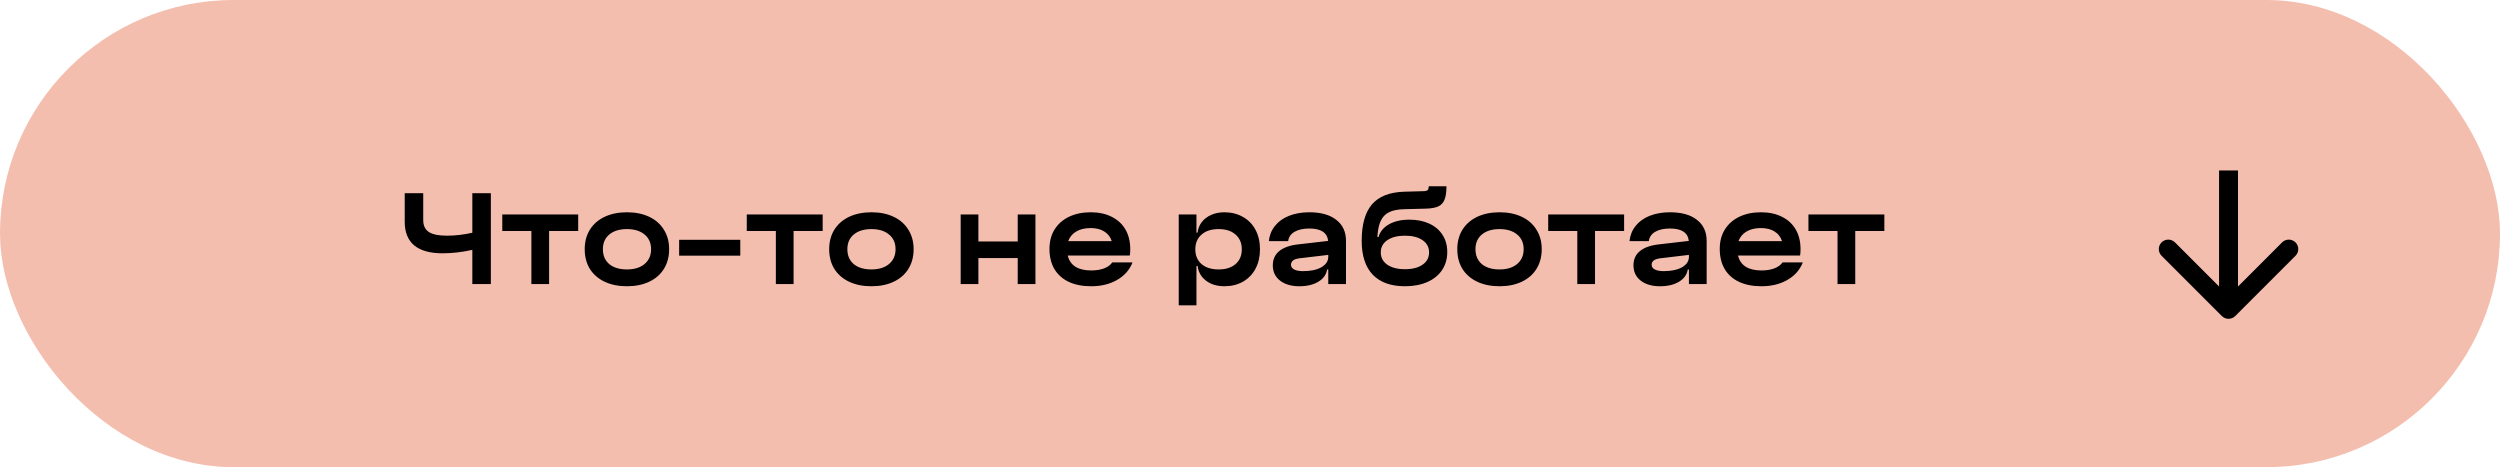
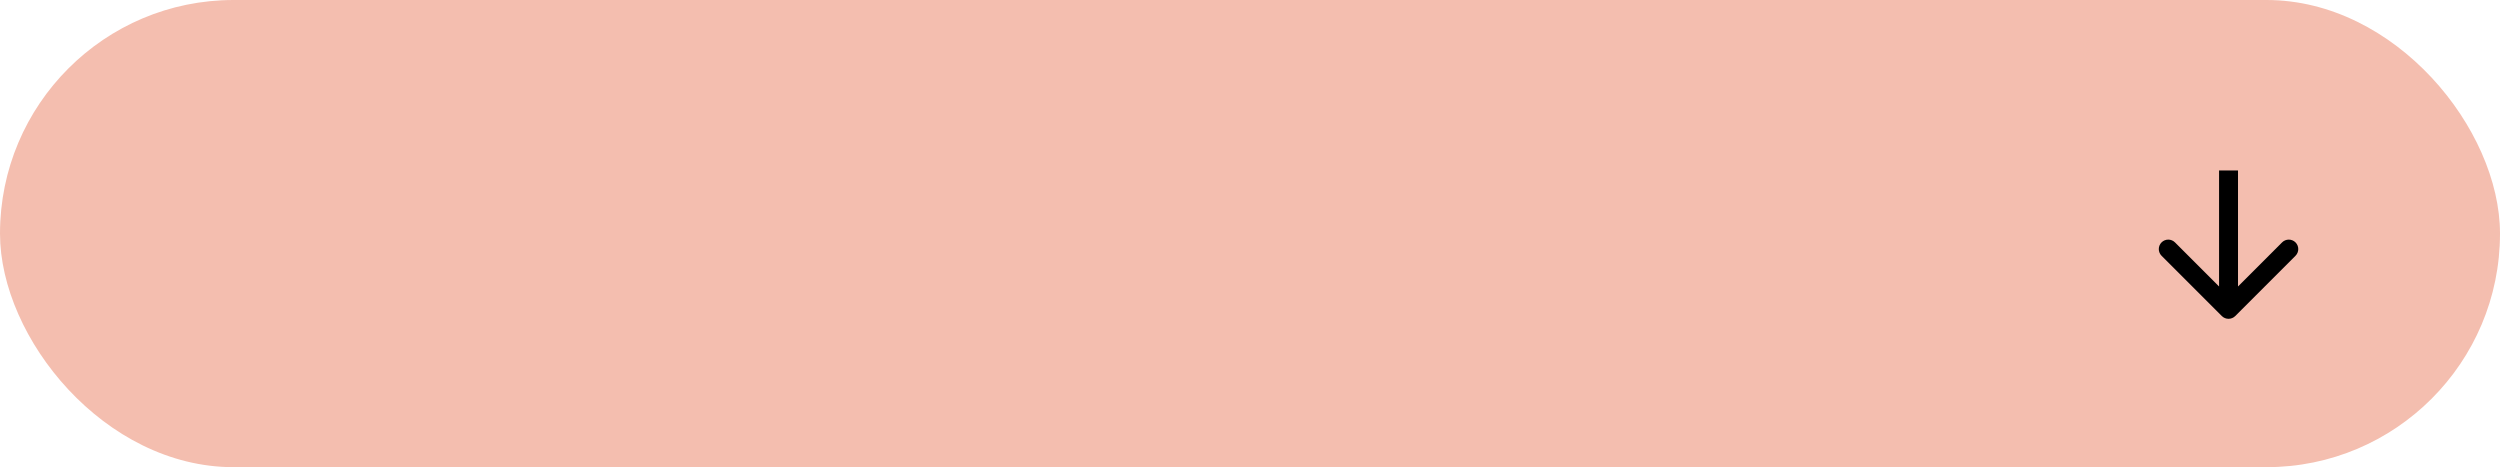
<svg xmlns="http://www.w3.org/2000/svg" width="396" height="74" viewBox="0 0 396 74" fill="none">
  <rect width="396" height="74" rx="37" fill="#F4BEAF" />
-   <path d="M67.041 30.6V34.884C67.041 35.736 67.341 36.36 67.941 36.756C68.541 37.14 69.489 37.332 70.785 37.332C72.105 37.332 73.449 37.176 74.817 36.864V30.6H77.751V45H74.817V39.582C73.185 39.942 71.613 40.122 70.101 40.122C68.109 40.122 66.609 39.702 65.601 38.862C64.605 38.022 64.107 36.774 64.107 35.118V30.6H67.041ZM91.586 33.966V36.594H86.978V45H84.17V36.594H79.562V33.966H91.586ZM99.314 45.342C97.958 45.342 96.776 45.102 95.768 44.622C94.76 44.142 93.98 43.464 93.428 42.588C92.888 41.7 92.618 40.662 92.618 39.474C92.618 38.298 92.888 37.272 93.428 36.396C93.98 35.508 94.76 34.824 95.768 34.344C96.788 33.864 97.97 33.624 99.314 33.624C100.658 33.624 101.834 33.864 102.842 34.344C103.85 34.824 104.624 35.508 105.164 36.396C105.716 37.272 105.992 38.298 105.992 39.474C105.992 40.662 105.716 41.7 105.164 42.588C104.624 43.464 103.85 44.142 102.842 44.622C101.834 45.102 100.658 45.342 99.314 45.342ZM95.498 39.474C95.498 40.47 95.834 41.256 96.506 41.832C97.19 42.396 98.126 42.678 99.314 42.678C100.49 42.678 101.42 42.39 102.104 41.814C102.788 41.238 103.13 40.458 103.13 39.474C103.13 38.49 102.788 37.716 102.104 37.152C101.42 36.576 100.49 36.288 99.314 36.288C98.126 36.288 97.19 36.576 96.506 37.152C95.834 37.716 95.498 38.49 95.498 39.474ZM117.261 37.98V40.5H107.577V37.98H117.261ZM130.311 33.966V36.594H125.703V45H122.895V36.594H118.287V33.966H130.311ZM138.039 45.342C136.683 45.342 135.501 45.102 134.493 44.622C133.485 44.142 132.705 43.464 132.153 42.588C131.613 41.7 131.343 40.662 131.343 39.474C131.343 38.298 131.613 37.272 132.153 36.396C132.705 35.508 133.485 34.824 134.493 34.344C135.513 33.864 136.695 33.624 138.039 33.624C139.383 33.624 140.559 33.864 141.567 34.344C142.575 34.824 143.349 35.508 143.889 36.396C144.441 37.272 144.717 38.298 144.717 39.474C144.717 40.662 144.441 41.7 143.889 42.588C143.349 43.464 142.575 44.142 141.567 44.622C140.559 45.102 139.383 45.342 138.039 45.342ZM134.223 39.474C134.223 40.47 134.559 41.256 135.231 41.832C135.915 42.396 136.851 42.678 138.039 42.678C139.215 42.678 140.145 42.39 140.829 41.814C141.513 41.238 141.855 40.458 141.855 39.474C141.855 38.49 141.513 37.716 140.829 37.152C140.145 36.576 139.215 36.288 138.039 36.288C136.851 36.288 135.915 36.576 135.231 37.152C134.559 37.716 134.223 38.49 134.223 39.474ZM154.978 33.966V38.25H161.206V33.966H164.014V45H161.206V40.878H154.978V45H152.17V33.966H154.978ZM179.393 41.562C178.937 42.738 178.127 43.662 176.963 44.334C175.799 45.006 174.425 45.342 172.841 45.342C171.461 45.342 170.273 45.108 169.277 44.64C168.293 44.172 167.537 43.494 167.009 42.606C166.493 41.718 166.235 40.656 166.235 39.42C166.235 38.256 166.499 37.242 167.027 36.378C167.567 35.502 168.329 34.824 169.313 34.344C170.309 33.864 171.461 33.624 172.769 33.624C174.053 33.624 175.163 33.864 176.099 34.344C177.047 34.812 177.773 35.484 178.277 36.36C178.781 37.236 179.033 38.274 179.033 39.474C179.033 39.87 179.009 40.206 178.961 40.482H169.133C169.313 41.25 169.715 41.838 170.339 42.246C170.975 42.642 171.809 42.84 172.841 42.84C173.621 42.84 174.299 42.732 174.875 42.516C175.463 42.288 175.901 41.97 176.189 41.562H179.393ZM176.099 38.196C175.883 37.524 175.487 37.014 174.911 36.666C174.347 36.306 173.633 36.126 172.769 36.126C171.857 36.126 171.095 36.306 170.483 36.666C169.871 37.026 169.445 37.536 169.205 38.196H176.099ZM193.929 33.624C195.045 33.624 196.029 33.87 196.881 34.362C197.745 34.842 198.411 35.526 198.879 36.414C199.347 37.302 199.581 38.328 199.581 39.492C199.581 40.644 199.347 41.664 198.879 42.552C198.411 43.44 197.745 44.13 196.881 44.622C196.029 45.102 195.045 45.342 193.929 45.342C193.161 45.342 192.471 45.21 191.859 44.946C191.247 44.67 190.749 44.292 190.365 43.812C189.993 43.32 189.771 42.756 189.699 42.12H189.519V48.366H186.711V33.966H189.519V36.846H189.699C189.771 36.21 189.993 35.652 190.365 35.172C190.749 34.68 191.247 34.302 191.859 34.038C192.471 33.762 193.161 33.624 193.929 33.624ZM189.339 39.492C189.339 40.476 189.669 41.256 190.329 41.832C190.989 42.396 191.889 42.678 193.029 42.678C194.157 42.678 195.051 42.396 195.711 41.832C196.371 41.256 196.701 40.476 196.701 39.492C196.701 38.508 196.371 37.728 195.711 37.152C195.063 36.576 194.169 36.288 193.029 36.288C191.889 36.288 190.989 36.576 190.329 37.152C189.669 37.728 189.339 38.508 189.339 39.492ZM200.983 38.196C201.079 37.272 201.403 36.468 201.955 35.784C202.507 35.088 203.251 34.554 204.187 34.182C205.123 33.81 206.197 33.624 207.409 33.624C209.245 33.624 210.667 34.026 211.675 34.83C212.695 35.622 213.205 36.732 213.205 38.16V45H210.397V42.678H210.217C210.085 43.494 209.623 44.142 208.831 44.622C208.051 45.102 207.043 45.342 205.807 45.342C204.535 45.342 203.515 45.042 202.747 44.442C201.991 43.842 201.613 43.038 201.613 42.03C201.613 41.094 201.943 40.35 202.603 39.798C203.263 39.234 204.247 38.874 205.555 38.718L210.379 38.16C210.235 36.852 209.245 36.198 207.409 36.198C206.425 36.198 205.639 36.372 205.051 36.72C204.463 37.068 204.127 37.56 204.043 38.196H200.983ZM204.493 41.94C204.493 42.252 204.655 42.498 204.979 42.678C205.315 42.858 205.789 42.948 206.401 42.948C207.613 42.948 208.579 42.744 209.299 42.336C210.031 41.916 210.397 41.364 210.397 40.68V40.374L205.861 40.914C204.949 41.022 204.493 41.364 204.493 41.94ZM222.55 45.342C220.33 45.342 218.632 44.736 217.456 43.524C216.28 42.3 215.692 40.506 215.692 38.142C215.692 35.574 216.232 33.654 217.312 32.382C218.404 31.11 220.108 30.438 222.424 30.366L225.628 30.276C225.88 30.264 226.054 30.204 226.15 30.096C226.258 29.976 226.312 29.778 226.312 29.502H229.12C229.12 30.426 229.018 31.134 228.814 31.626C228.622 32.118 228.298 32.472 227.842 32.688C227.386 32.904 226.732 33.024 225.88 33.048L222.424 33.138C221.404 33.162 220.6 33.324 220.012 33.624C219.424 33.912 218.986 34.374 218.698 35.01C218.41 35.634 218.236 36.48 218.176 37.548H218.356C218.596 36.696 219.148 36.024 220.012 35.532C220.888 35.04 221.962 34.794 223.234 34.794C224.446 34.794 225.502 35.004 226.402 35.424C227.314 35.844 228.016 36.444 228.508 37.224C229 37.992 229.246 38.892 229.246 39.924C229.246 41.004 228.97 41.958 228.418 42.786C227.866 43.602 227.086 44.232 226.078 44.676C225.07 45.12 223.894 45.342 222.55 45.342ZM218.716 39.978C218.716 40.794 219.058 41.442 219.742 41.922C220.438 42.402 221.374 42.642 222.55 42.642C223.726 42.642 224.656 42.402 225.34 41.922C226.024 41.442 226.366 40.794 226.366 39.978C226.366 39.162 226.024 38.52 225.34 38.052C224.656 37.572 223.726 37.332 222.55 37.332C221.374 37.332 220.438 37.572 219.742 38.052C219.058 38.52 218.716 39.162 218.716 39.978ZM237.531 45.342C236.175 45.342 234.993 45.102 233.985 44.622C232.977 44.142 232.197 43.464 231.645 42.588C231.105 41.7 230.835 40.662 230.835 39.474C230.835 38.298 231.105 37.272 231.645 36.396C232.197 35.508 232.977 34.824 233.985 34.344C235.005 33.864 236.187 33.624 237.531 33.624C238.875 33.624 240.051 33.864 241.059 34.344C242.067 34.824 242.841 35.508 243.381 36.396C243.933 37.272 244.209 38.298 244.209 39.474C244.209 40.662 243.933 41.7 243.381 42.588C242.841 43.464 242.067 44.142 241.059 44.622C240.051 45.102 238.875 45.342 237.531 45.342ZM233.715 39.474C233.715 40.47 234.051 41.256 234.723 41.832C235.407 42.396 236.343 42.678 237.531 42.678C238.707 42.678 239.637 42.39 240.321 41.814C241.005 41.238 241.347 40.458 241.347 39.474C241.347 38.49 241.005 37.716 240.321 37.152C239.637 36.576 238.707 36.288 237.531 36.288C236.343 36.288 235.407 36.576 234.723 37.152C234.051 37.716 233.715 38.49 233.715 39.474ZM257.26 33.966V36.594H252.652V45H249.844V36.594H245.236V33.966H257.26ZM258.112 38.196C258.208 37.272 258.532 36.468 259.084 35.784C259.636 35.088 260.38 34.554 261.316 34.182C262.252 33.81 263.326 33.624 264.538 33.624C266.374 33.624 267.796 34.026 268.804 34.83C269.824 35.622 270.334 36.732 270.334 38.16V45H267.526V42.678H267.346C267.214 43.494 266.752 44.142 265.96 44.622C265.18 45.102 264.172 45.342 262.936 45.342C261.664 45.342 260.644 45.042 259.876 44.442C259.12 43.842 258.742 43.038 258.742 42.03C258.742 41.094 259.072 40.35 259.732 39.798C260.392 39.234 261.376 38.874 262.684 38.718L267.508 38.16C267.364 36.852 266.374 36.198 264.538 36.198C263.554 36.198 262.768 36.372 262.18 36.72C261.592 37.068 261.256 37.56 261.172 38.196H258.112ZM261.622 41.94C261.622 42.252 261.784 42.498 262.108 42.678C262.444 42.858 262.918 42.948 263.53 42.948C264.742 42.948 265.708 42.744 266.428 42.336C267.16 41.916 267.526 41.364 267.526 40.68V40.374L262.99 40.914C262.078 41.022 261.622 41.364 261.622 41.94ZM285.565 41.562C285.109 42.738 284.299 43.662 283.135 44.334C281.971 45.006 280.597 45.342 279.013 45.342C277.633 45.342 276.445 45.108 275.449 44.64C274.465 44.172 273.709 43.494 273.181 42.606C272.665 41.718 272.407 40.656 272.407 39.42C272.407 38.256 272.671 37.242 273.199 36.378C273.739 35.502 274.501 34.824 275.485 34.344C276.481 33.864 277.633 33.624 278.941 33.624C280.225 33.624 281.335 33.864 282.271 34.344C283.219 34.812 283.945 35.484 284.449 36.36C284.953 37.236 285.205 38.274 285.205 39.474C285.205 39.87 285.181 40.206 285.133 40.482H275.305C275.485 41.25 275.887 41.838 276.511 42.246C277.147 42.642 277.981 42.84 279.013 42.84C279.793 42.84 280.471 42.732 281.047 42.516C281.635 42.288 282.073 41.97 282.361 41.562H285.565ZM282.271 38.196C282.055 37.524 281.659 37.014 281.083 36.666C280.519 36.306 279.805 36.126 278.941 36.126C278.029 36.126 277.267 36.306 276.655 36.666C276.043 37.026 275.617 37.536 275.377 38.196H282.271ZM298.481 33.966V36.594H293.873V45H291.065V36.594H286.457V33.966H298.481Z" fill="black" />
  <path d="M351.939 50.061C352.525 50.646 353.475 50.646 354.061 50.061L363.607 40.515C364.192 39.929 364.192 38.979 363.607 38.393C363.021 37.808 362.071 37.808 361.485 38.393L353 46.879L344.515 38.393C343.929 37.808 342.979 37.808 342.393 38.393C341.808 38.979 341.808 39.929 342.393 40.515L351.939 50.061ZM351.5 27V49H354.5V27H351.5Z" fill="black" />
</svg>